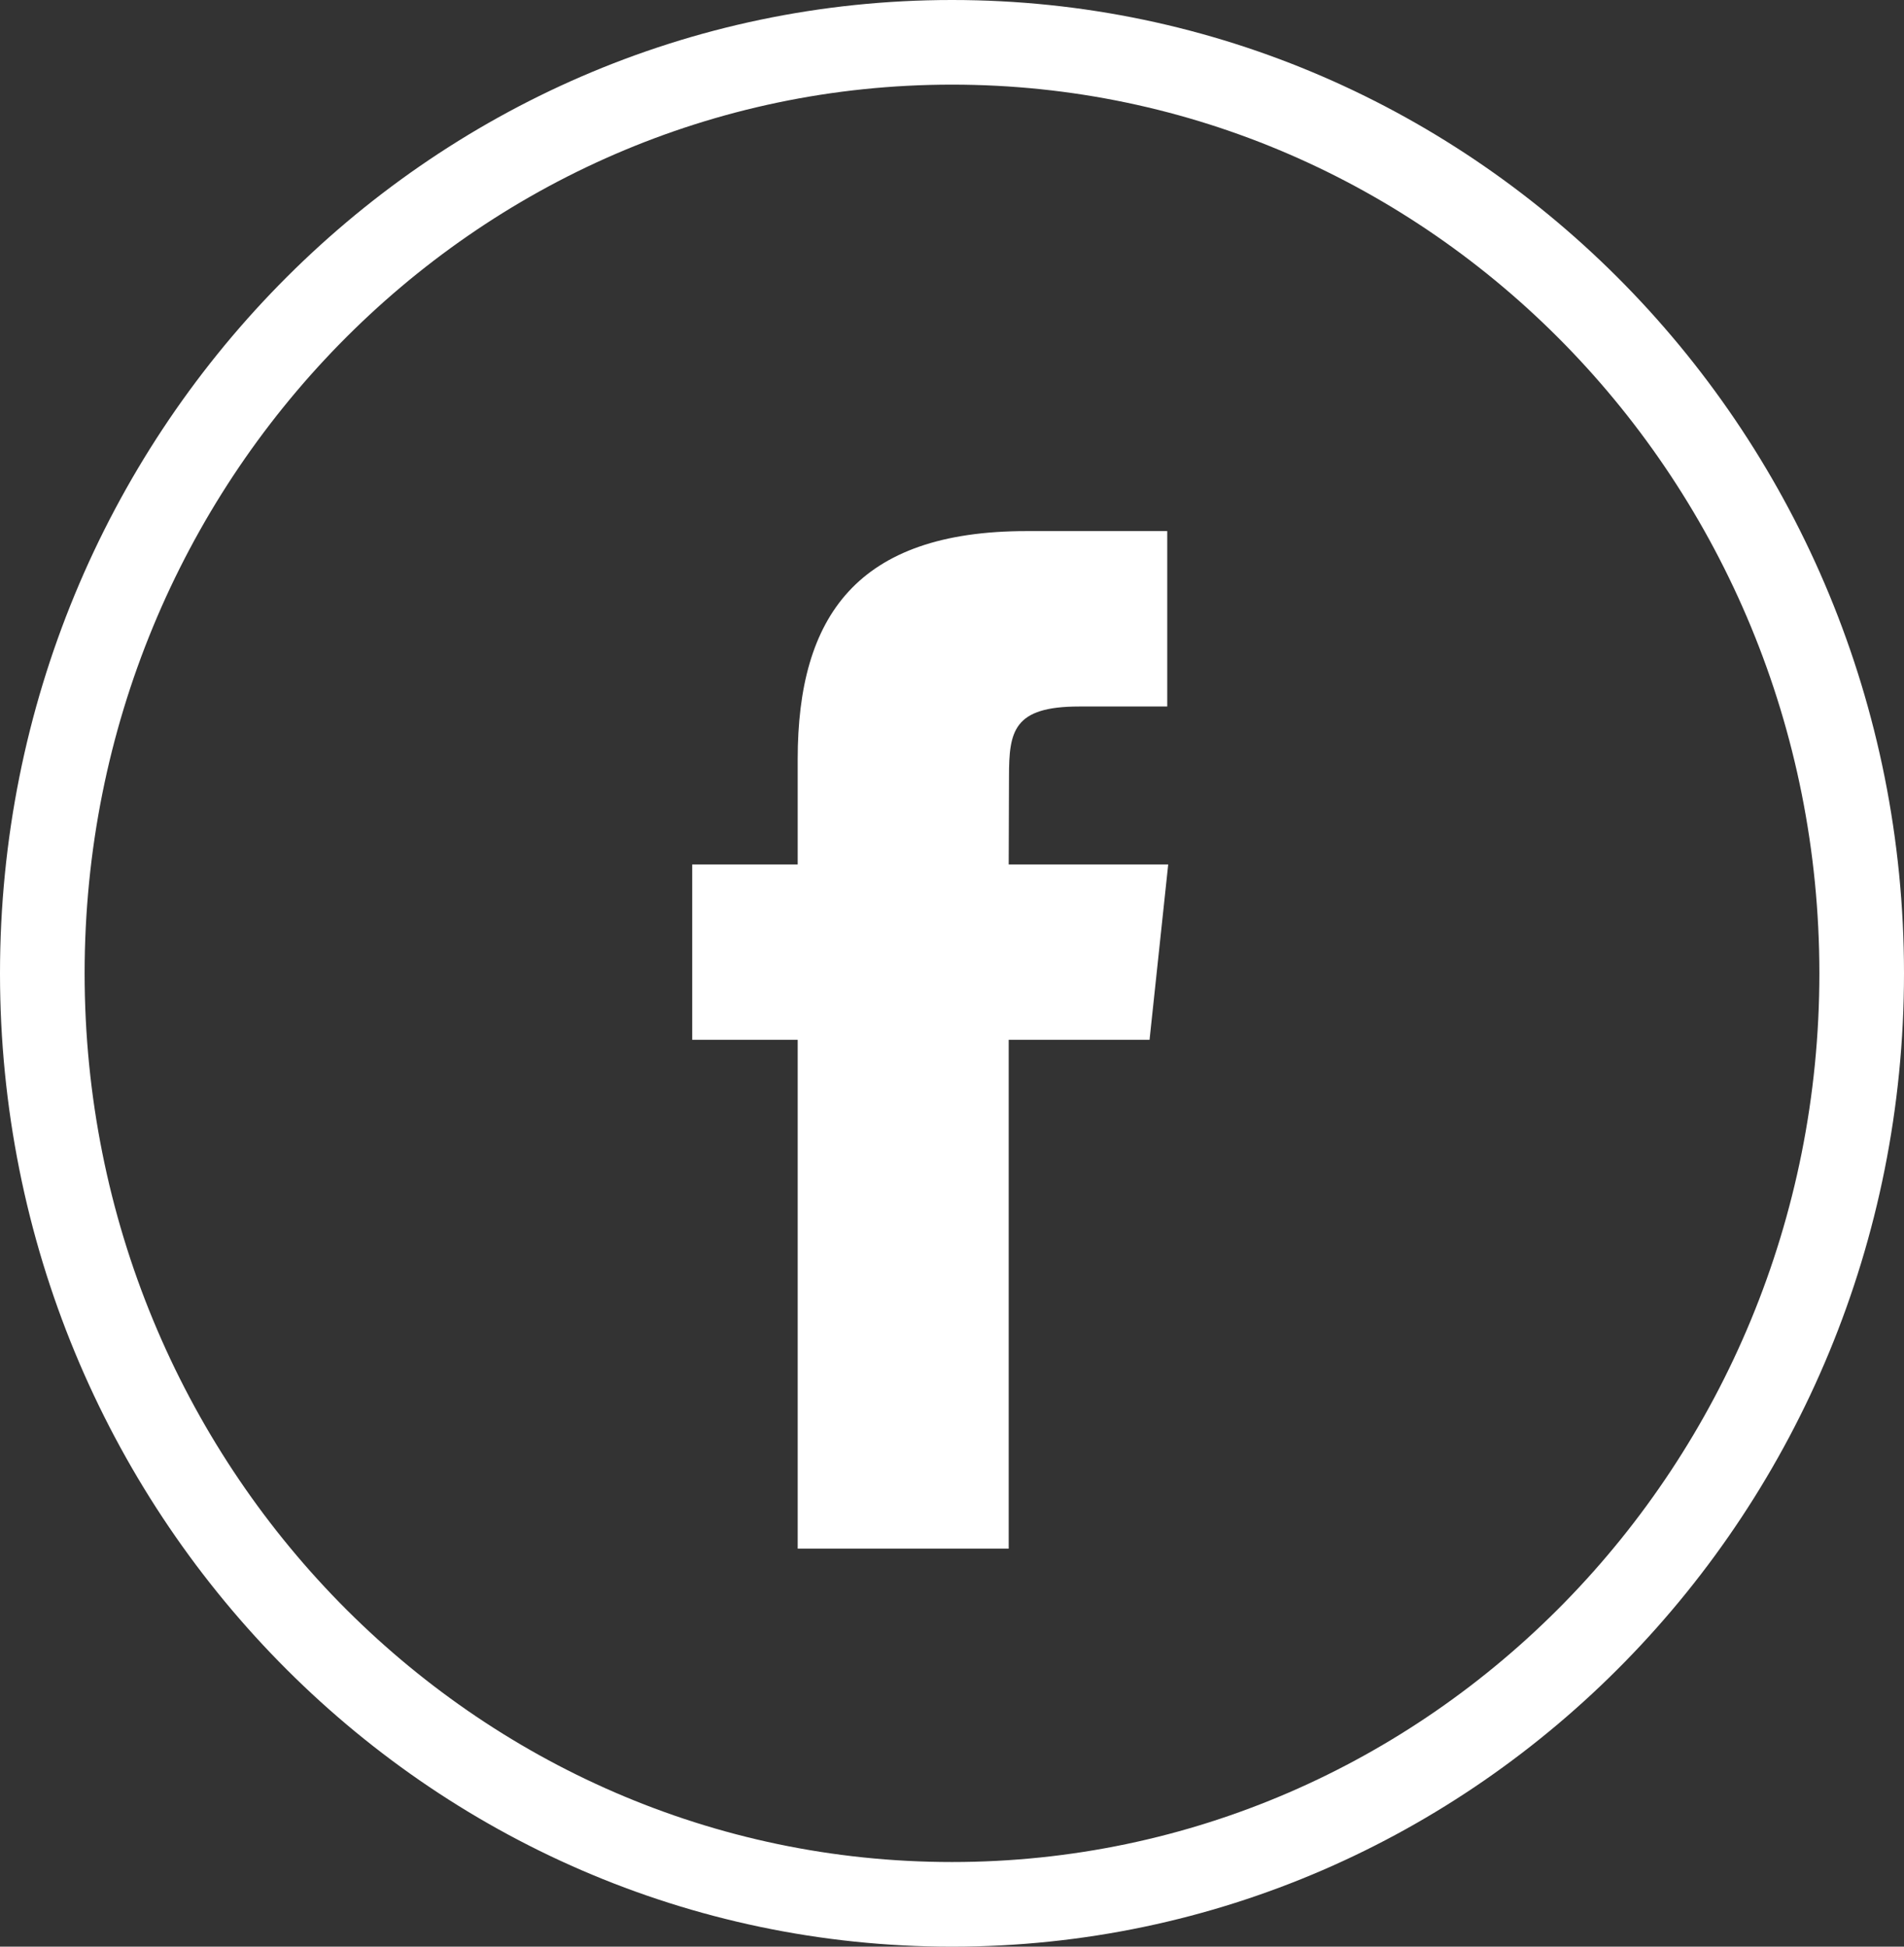
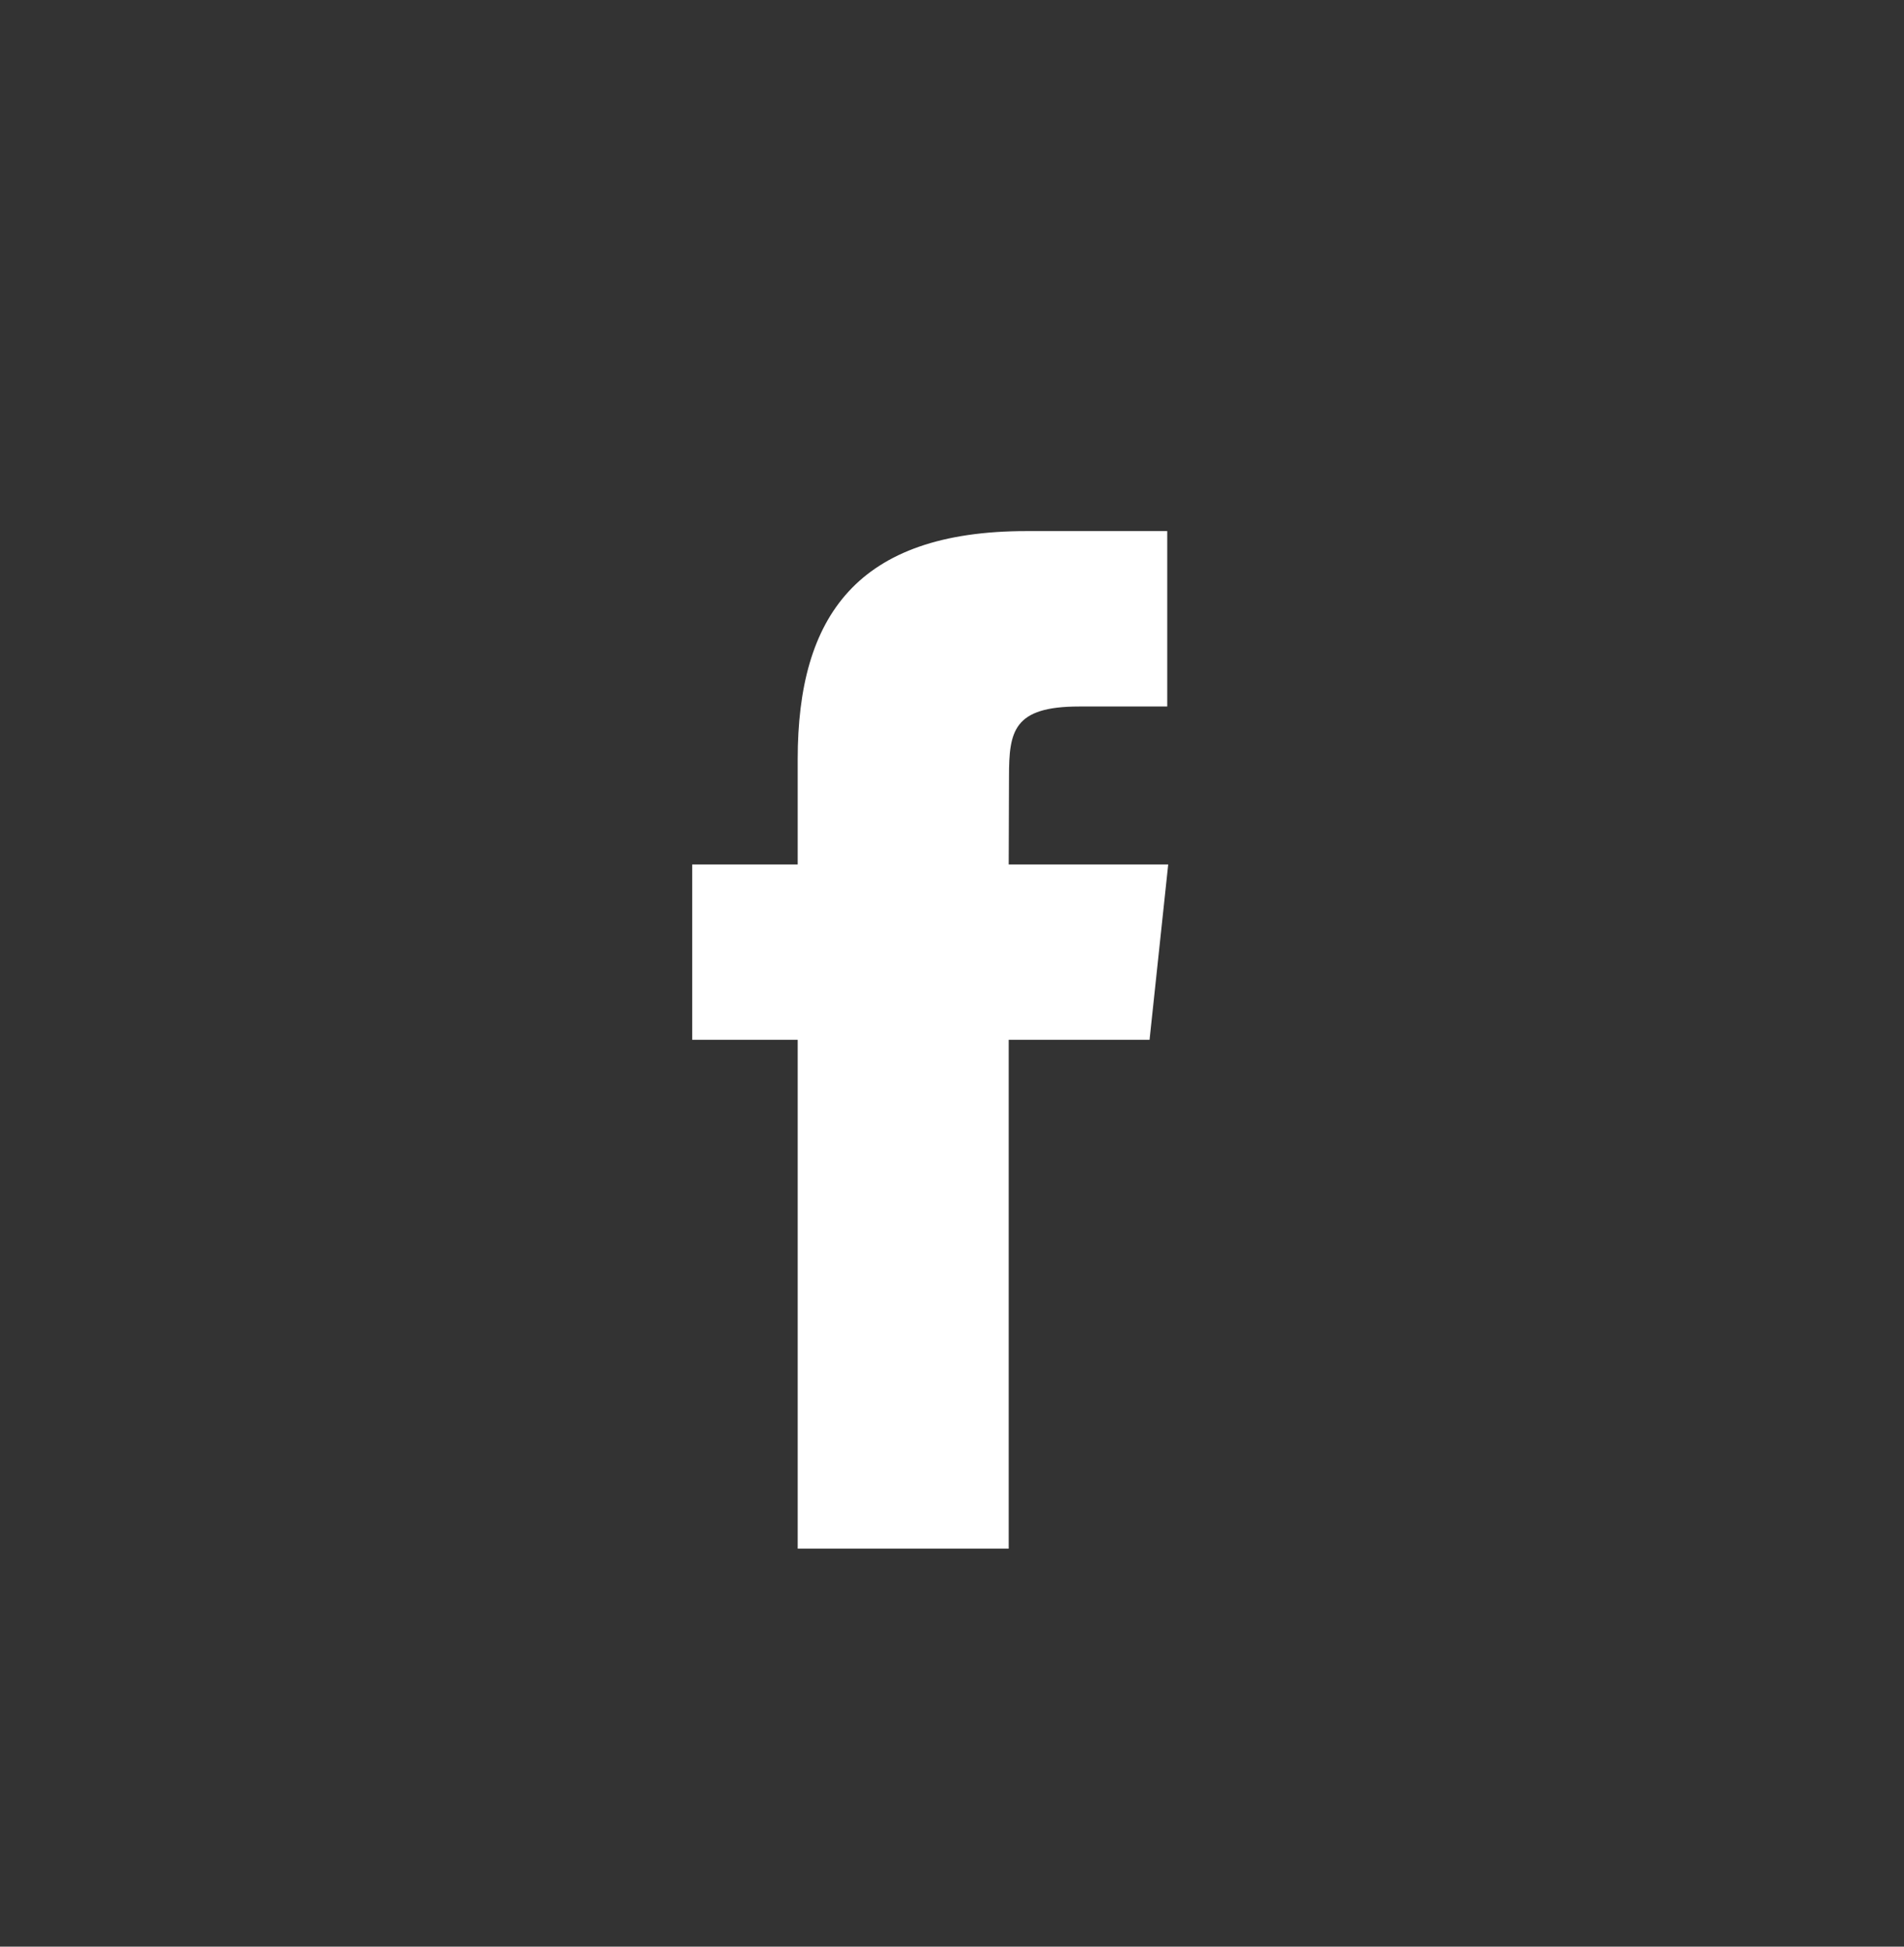
<svg xmlns="http://www.w3.org/2000/svg" width="45" height="46" viewBox="0 0 45 46">
  <rect x="0" y="0" width="45" height="46" fill="#333333" stroke="none" />
  <defs>
    <clipPath id="vcaea">
-       <path fill="#fff" d="M22.5 46C34.926 46 45 35.703 45 23S34.926 0 22.5 0 0 10.297 0 23s10.074 23 22.5 23z" />
-     </clipPath>
+       </clipPath>
  </defs>
  <g>
    <g>
      <path fill="none" stroke="#fff" stroke-miterlimit="20" stroke-width="4" d="M22.5 46C34.926 46 45 35.703 45 23S34.926 0 22.5 0 0 10.297 0 23s10.074 23 22.5 23z" clip-path="url(&quot;#vcaea&quot;)" />
    </g>
    <g>
      <path fill="#fff" d="M23.84 36.595h-4.987V24.571H16.36v-4.143h2.493v-2.487c0-3.38 1.406-5.391 5.406-5.391h3.328v4.145h-2.08c-1.557 0-1.66.579-1.66 1.66l-.007 2.073h3.77l-.441 4.143H23.84v12.024z" />
    </g>
  </g>
</svg>